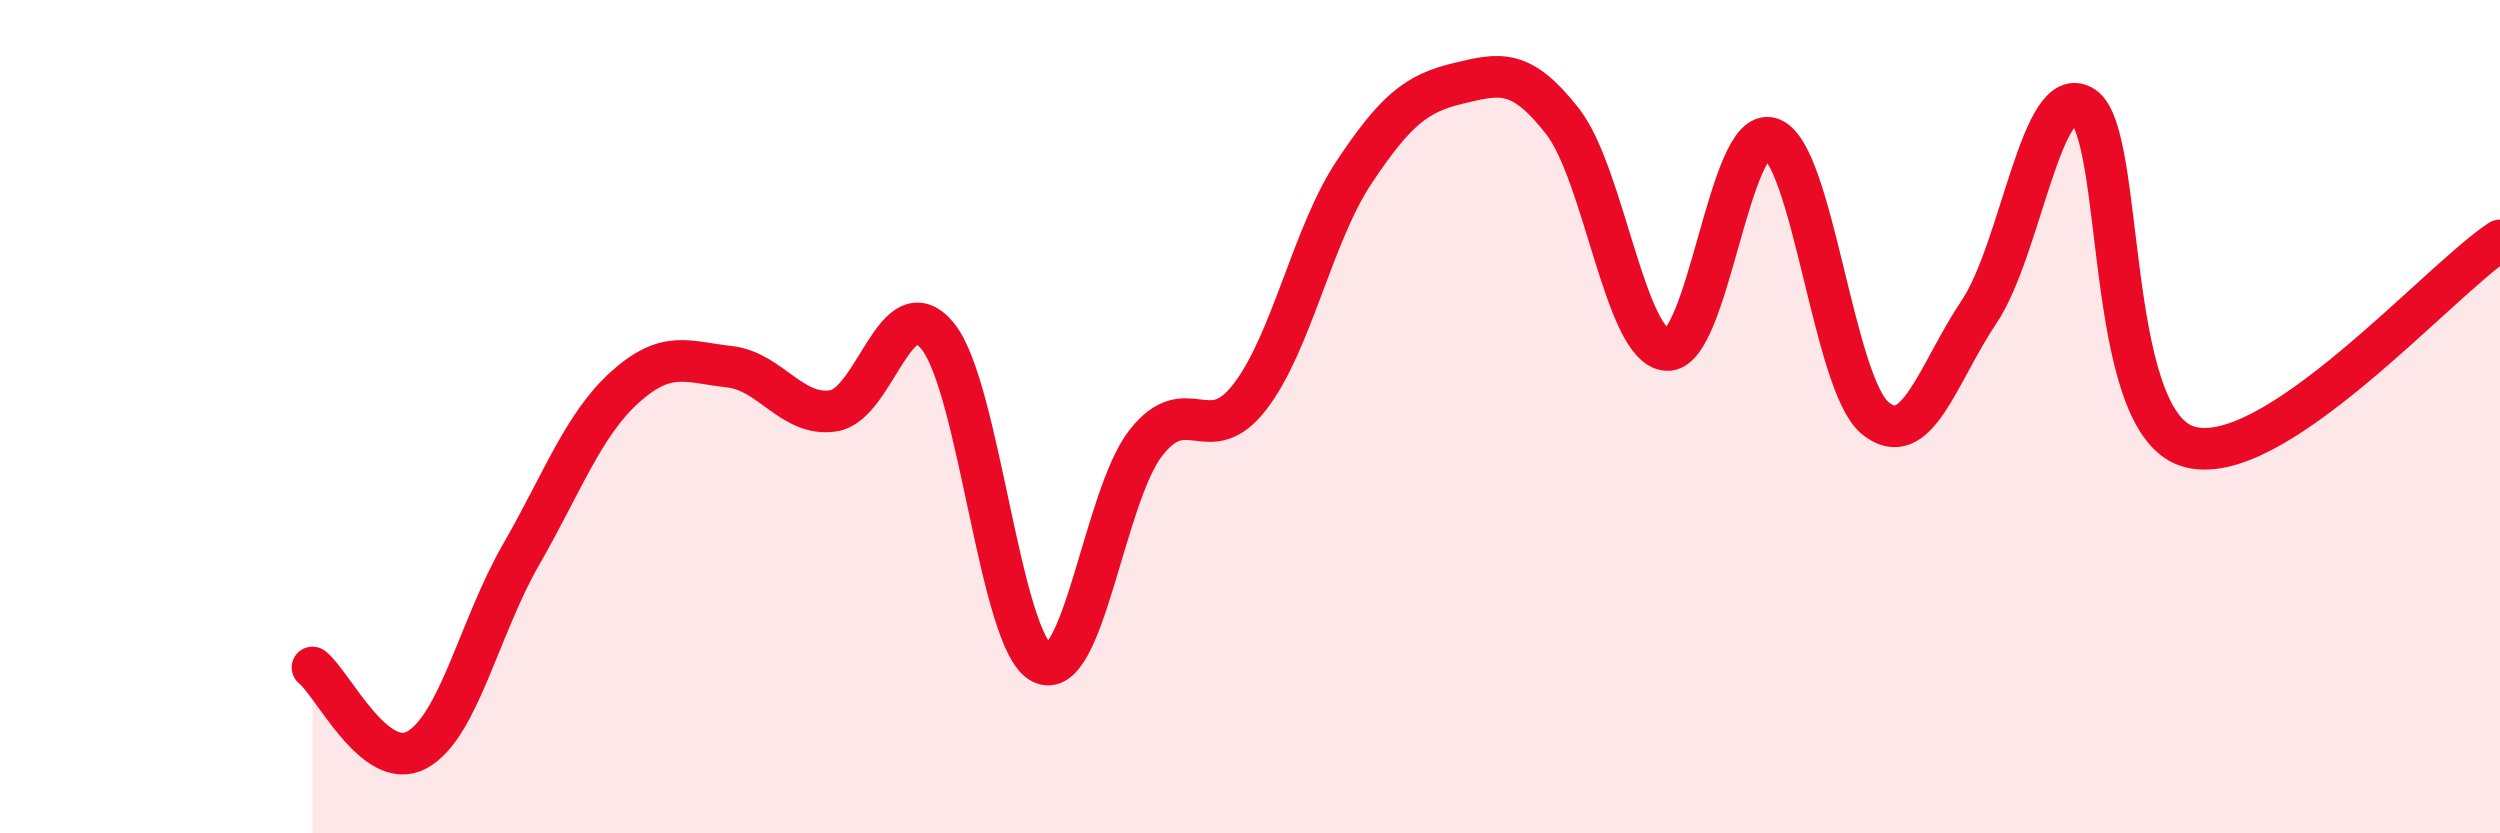
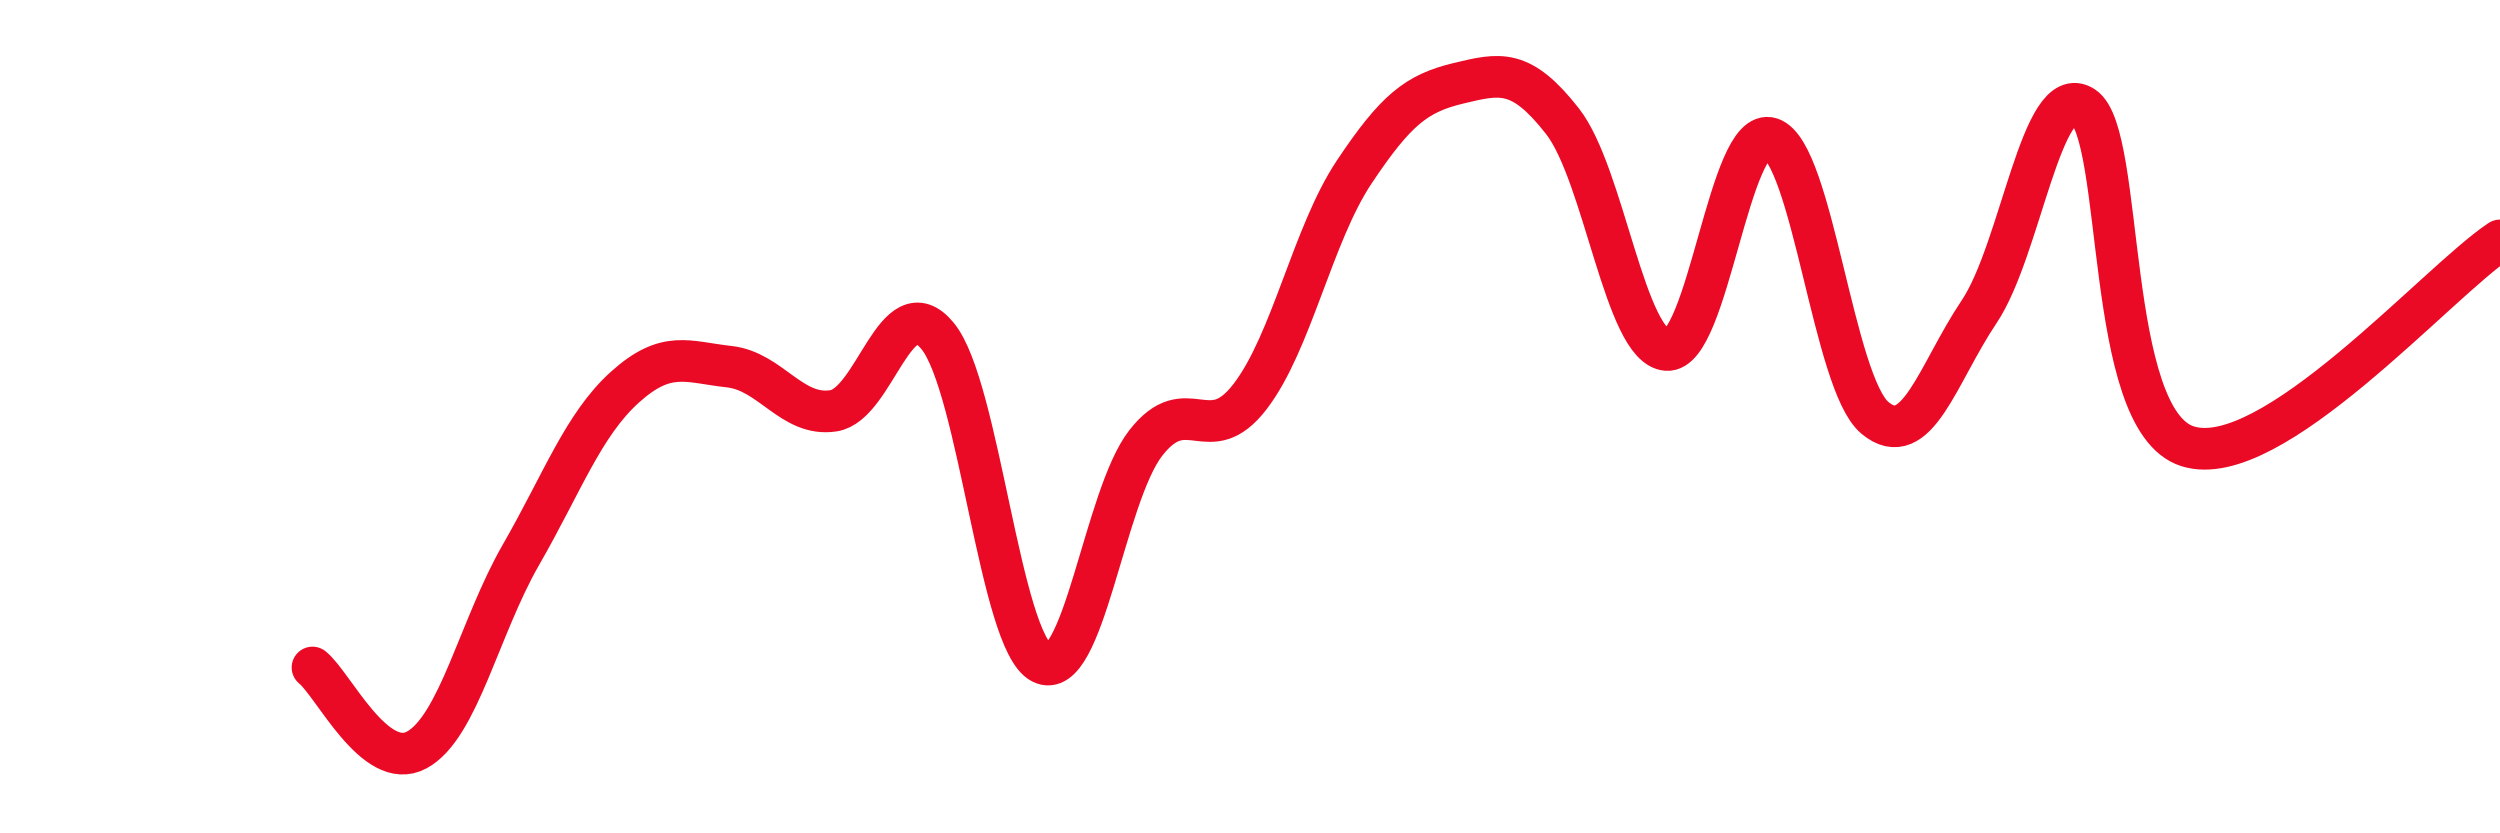
<svg xmlns="http://www.w3.org/2000/svg" width="60" height="20" viewBox="0 0 60 20">
-   <path d="M 7.5,16.02 C 8,16.42 9,18.54 10,18 C 11,17.46 11.5,15.06 12.5,13.32 C 13.5,11.58 14,10.19 15,9.29 C 16,8.39 16.5,8.69 17.5,8.8 C 18.5,8.91 19,10.01 20,9.86 C 21,9.71 21.5,6.85 22.5,8.06 C 23.5,9.27 24,15.4 25,15.91 C 26,16.42 26.5,11.91 27.5,10.63 C 28.5,9.35 29,10.82 30,9.52 C 31,8.22 31.5,5.63 32.5,4.13 C 33.5,2.63 34,2.24 35,2 C 36,1.76 36.5,1.63 37.5,2.91 C 38.5,4.19 39,8.32 40,8.4 C 41,8.48 41.5,2.99 42.5,3.32 C 43.5,3.65 44,9.2 45,10.03 C 46,10.86 46.5,8.97 47.5,7.48 C 48.5,5.99 49,1.91 50,2.56 C 51,3.21 50.5,10.07 52.5,10.71 C 54.5,11.35 58.5,6.76 60,5.77L60 20L7.5 20Z" fill="#EB0A25" opacity="0.1" stroke-linecap="round" stroke-linejoin="round" />
  <path d="M 7.5,16.02 C 8,16.42 9,18.54 10,18 C 11,17.46 11.5,15.06 12.5,13.32 C 13.5,11.58 14,10.19 15,9.29 C 16,8.39 16.5,8.69 17.5,8.8 C 18.5,8.91 19,10.01 20,9.86 C 21,9.71 21.5,6.85 22.5,8.06 C 23.5,9.27 24,15.4 25,15.91 C 26,16.42 26.5,11.91 27.5,10.63 C 28.5,9.35 29,10.82 30,9.52 C 31,8.22 31.5,5.63 32.5,4.13 C 33.5,2.63 34,2.24 35,2 C 36,1.76 36.5,1.63 37.5,2.91 C 38.5,4.19 39,8.32 40,8.4 C 41,8.48 41.5,2.99 42.5,3.32 C 43.5,3.65 44,9.2 45,10.03 C 46,10.86 46.5,8.97 47.5,7.48 C 48.5,5.99 49,1.91 50,2.56 C 51,3.21 50.5,10.07 52.5,10.71 C 54.5,11.35 58.5,6.76 60,5.77" stroke="#EB0A25" stroke-width="1" fill="none" stroke-linecap="round" stroke-linejoin="round" />
</svg>